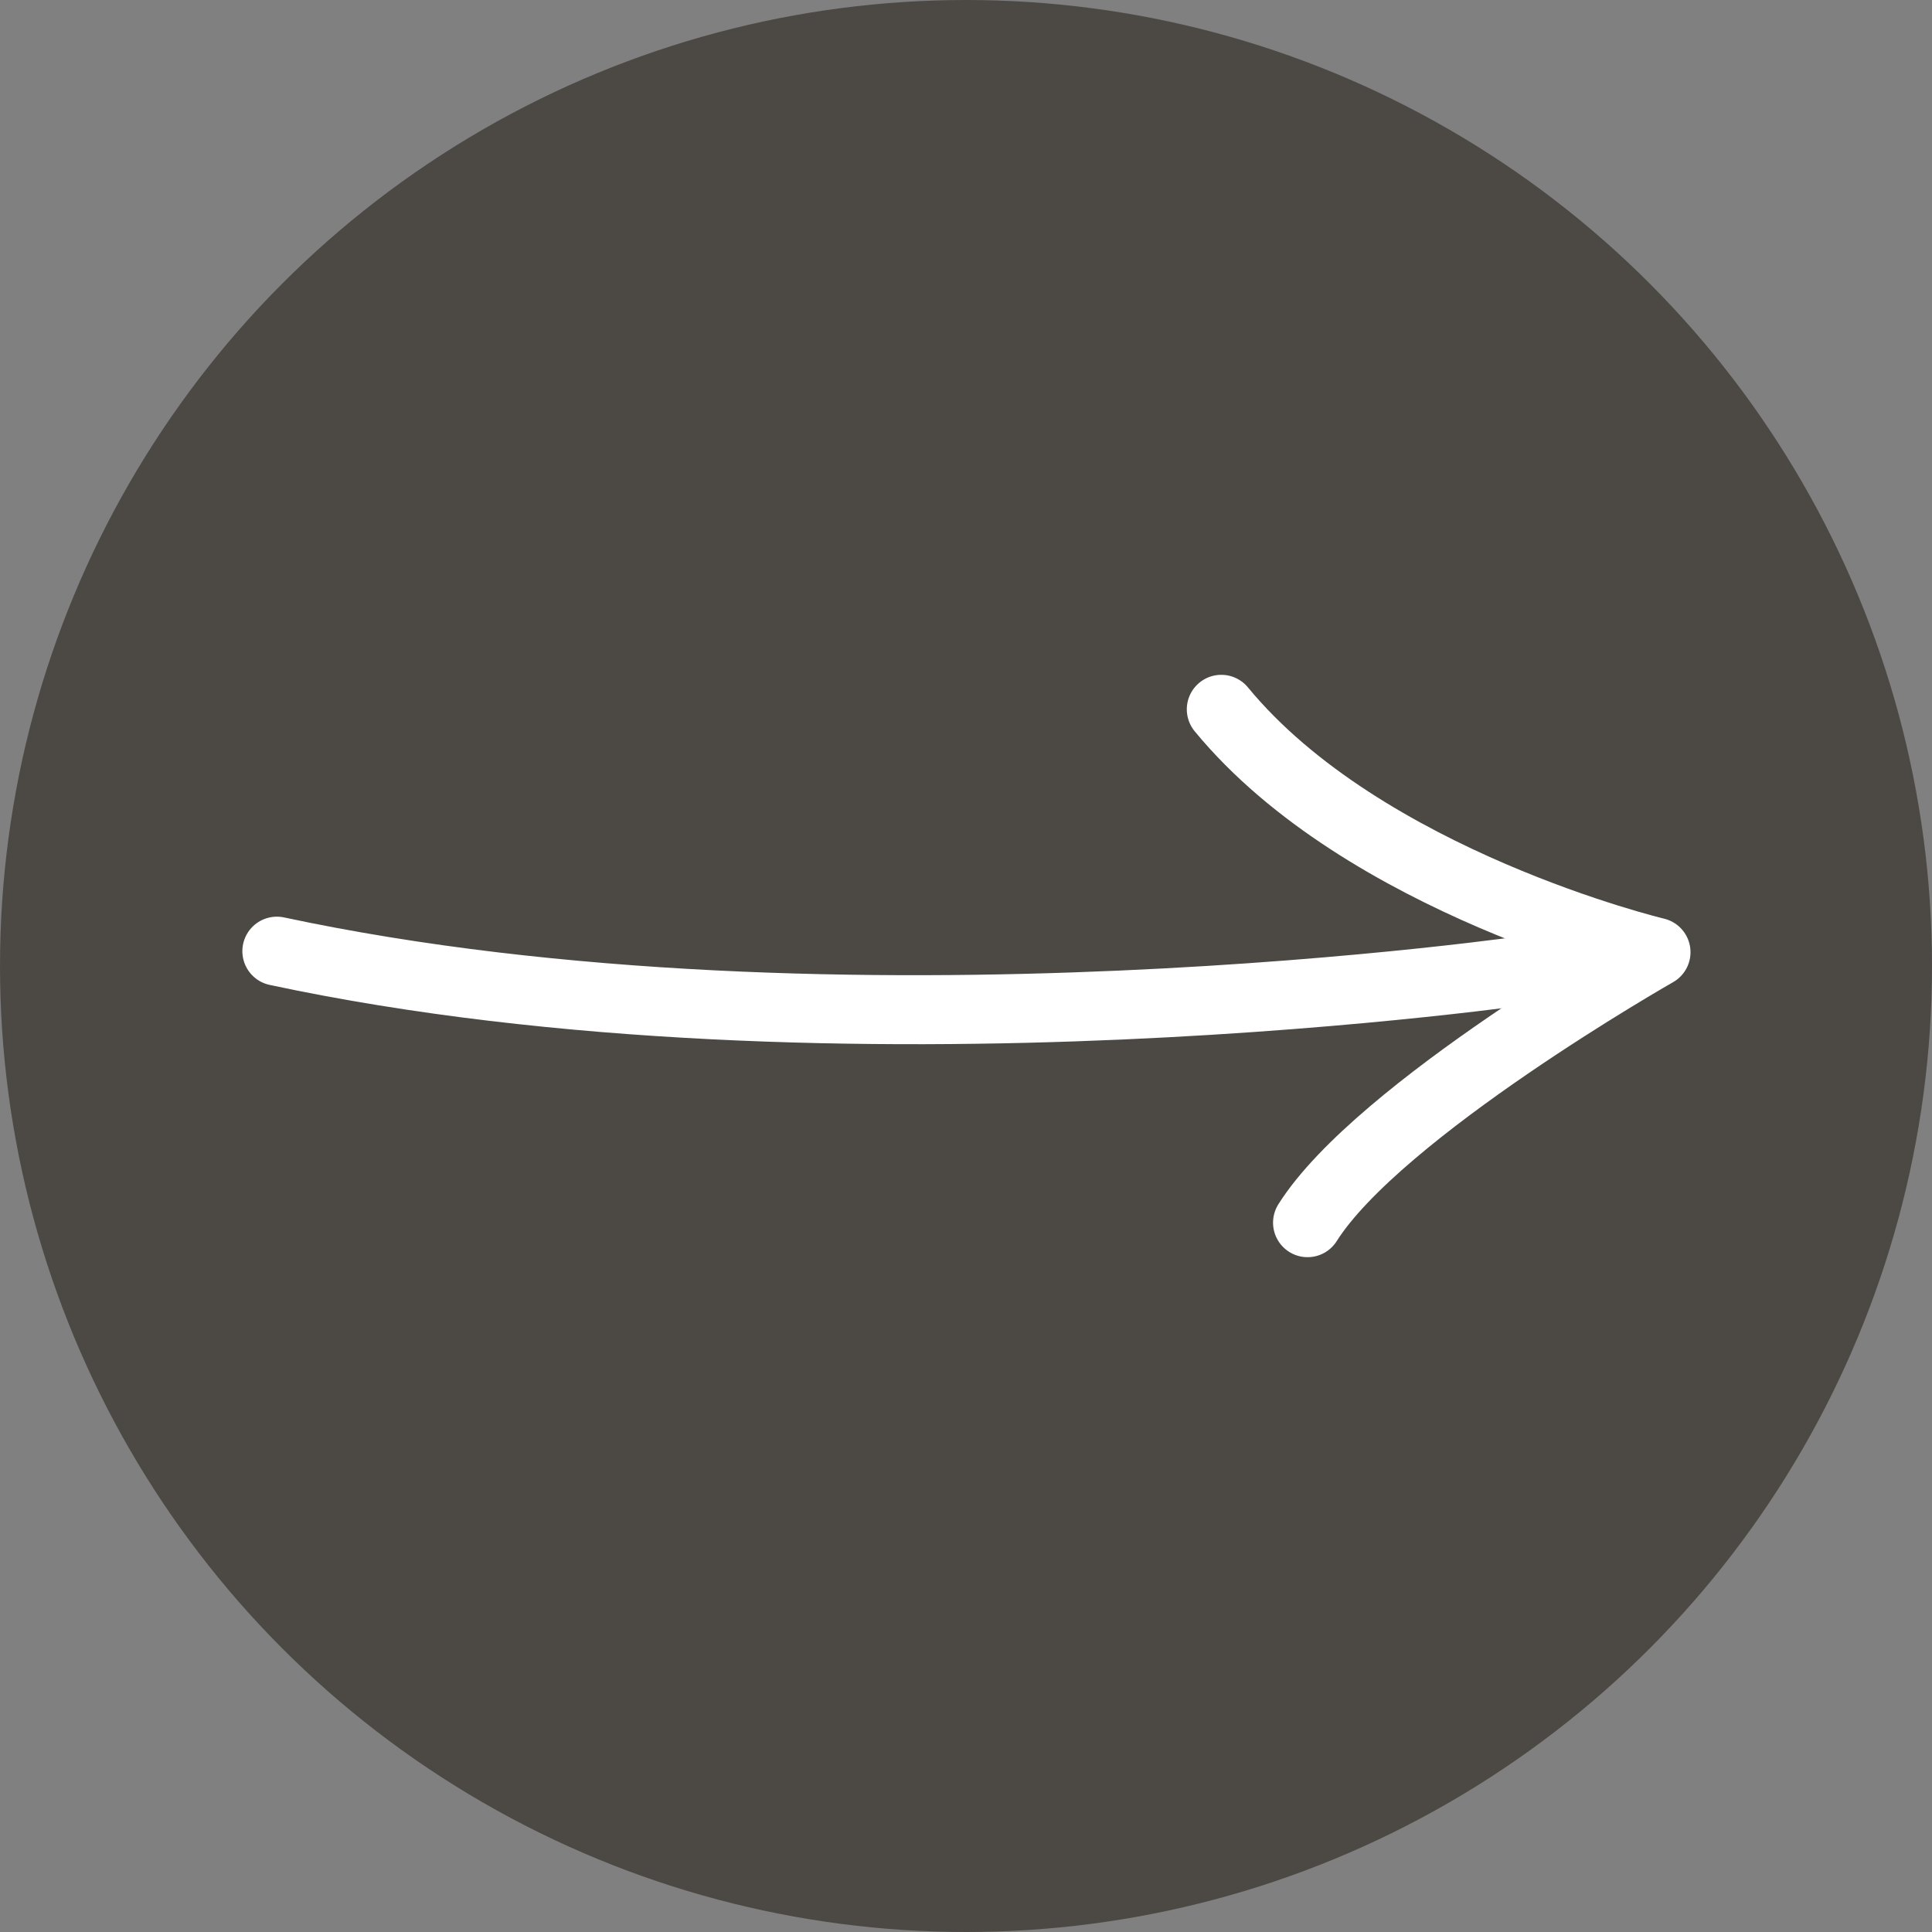
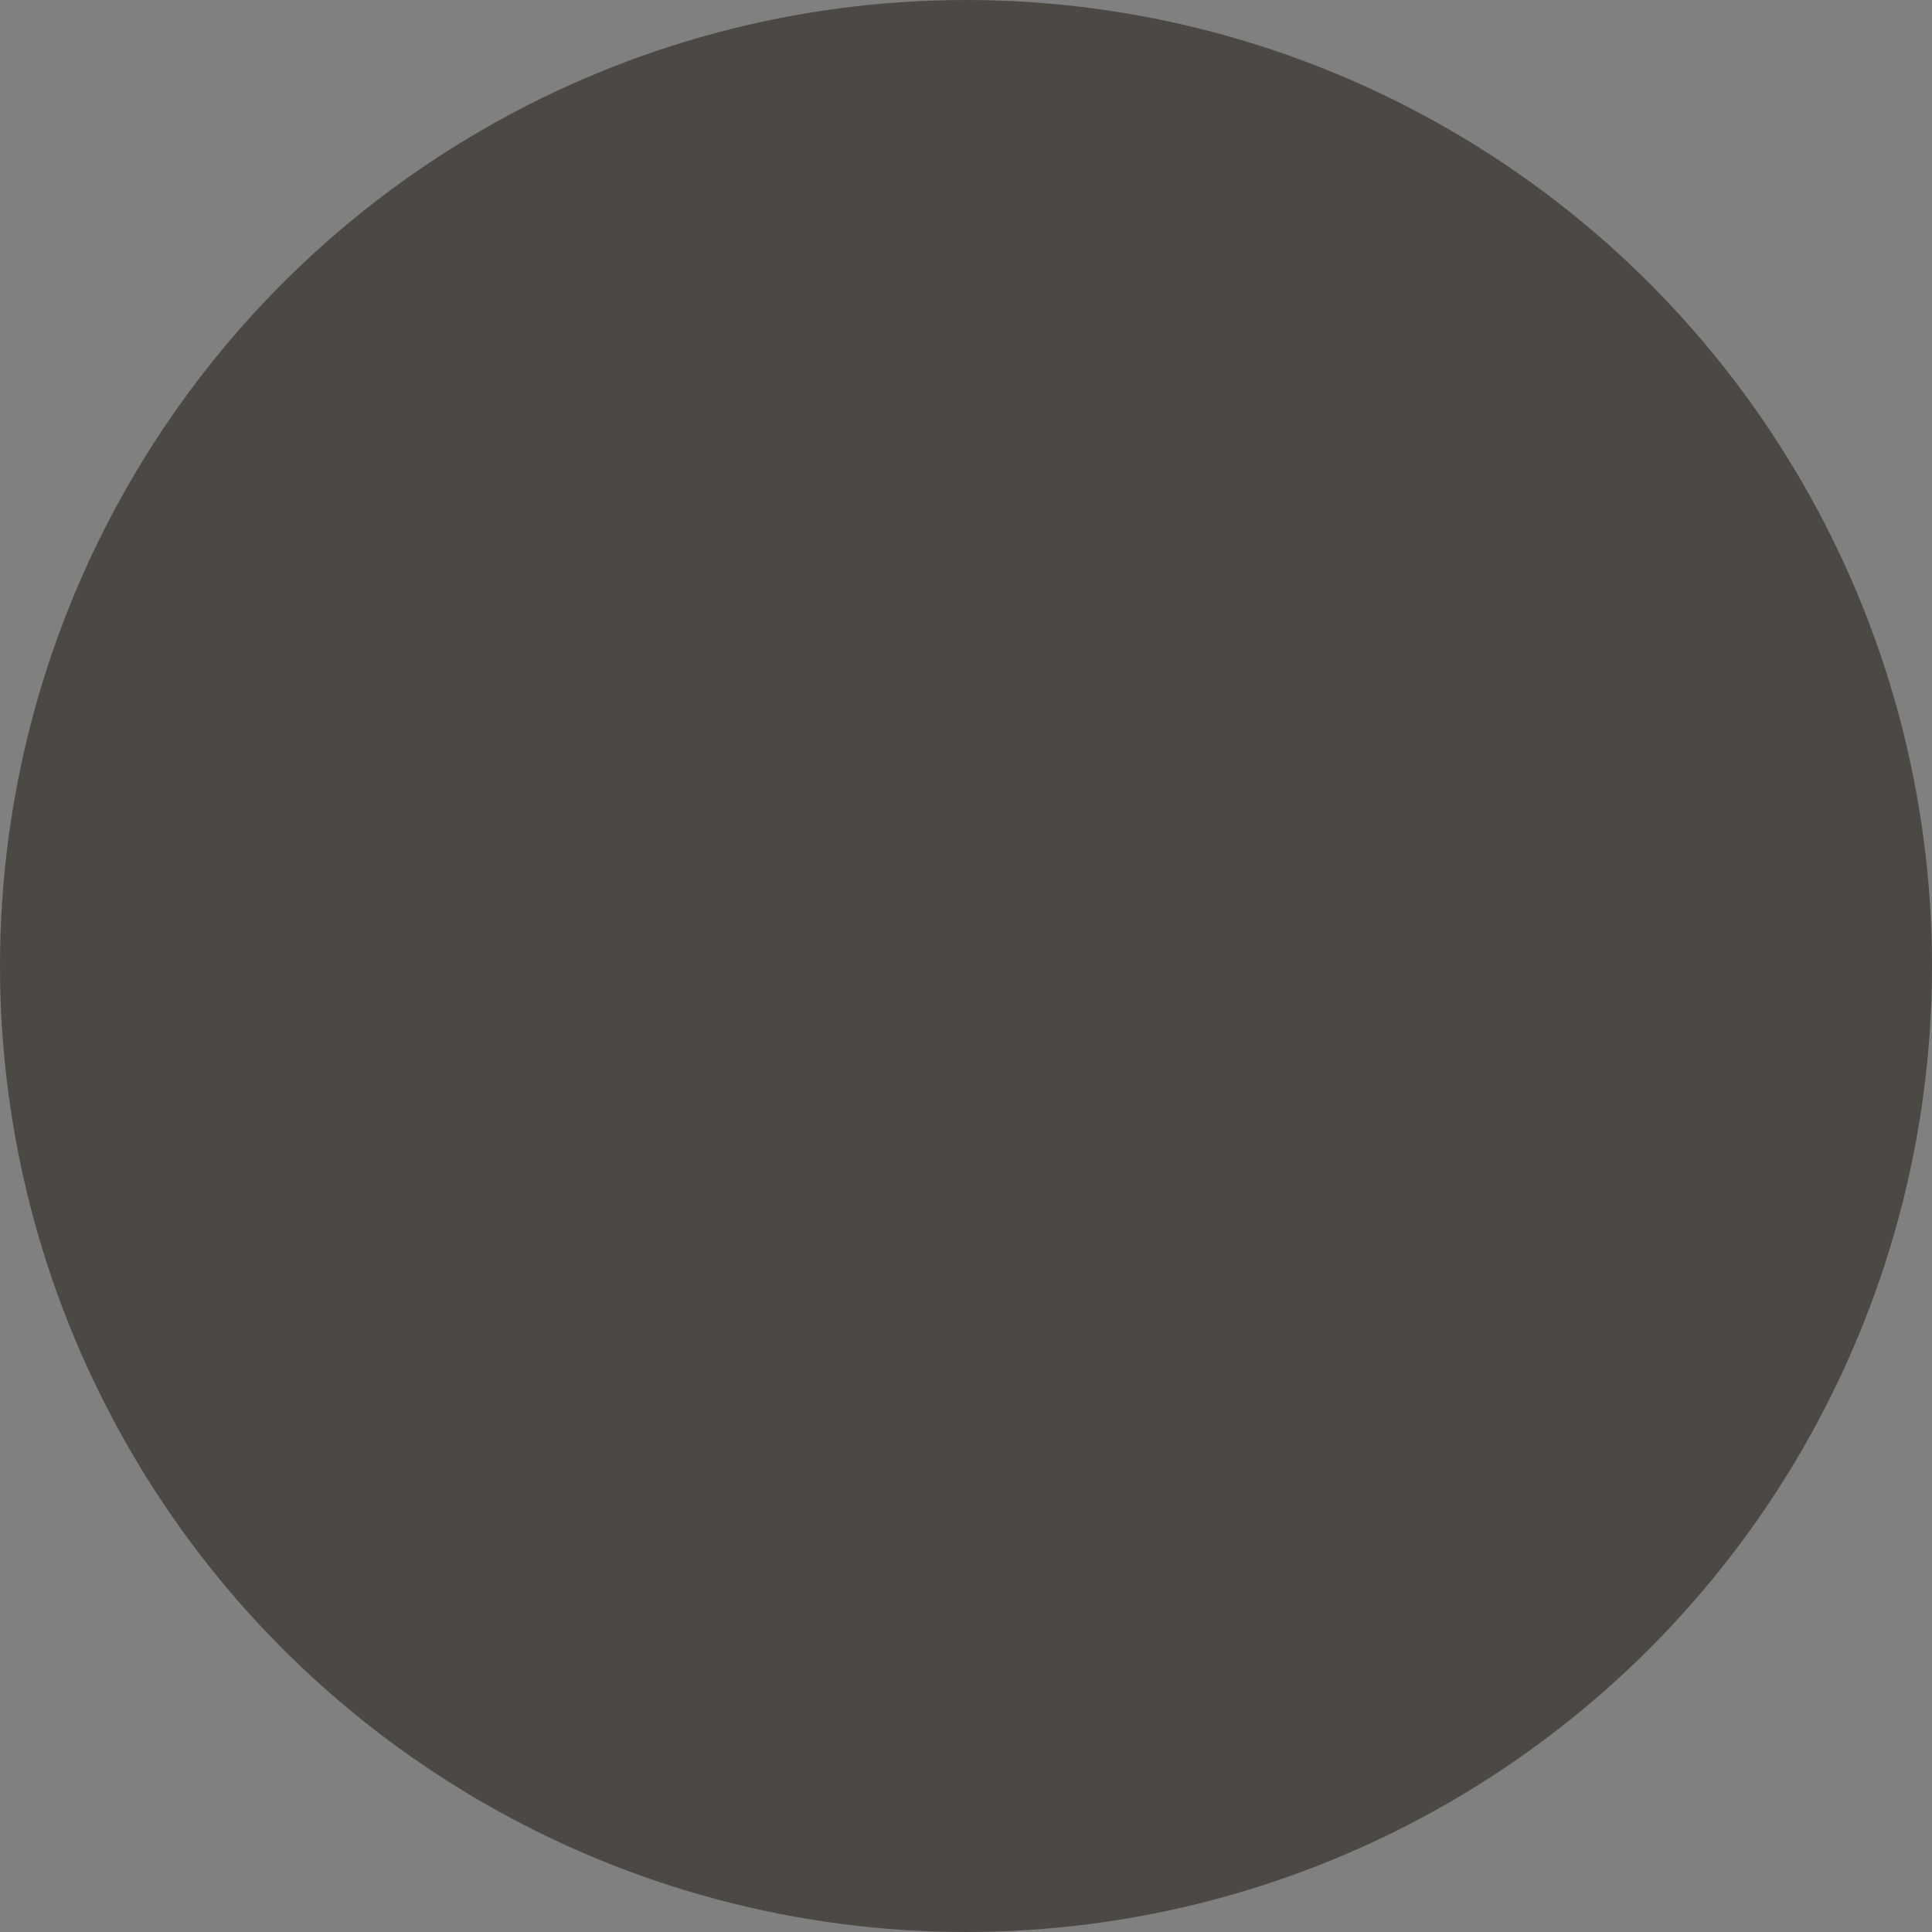
<svg xmlns="http://www.w3.org/2000/svg" id="Layer_1" data-name="Layer 1" viewBox="0 0 112 112">
  <rect x="0" y="0" width="112" height="112" fill="#808080" stroke="none" />
  <defs>
    <style>.cls-1{fill:#4c4945;}.cls-2{fill:none;stroke:#fff;stroke-linecap:round;stroke-linejoin:round;stroke-width:4px;}</style>
  </defs>
  <circle class="cls-1" cx="56" cy="56" r="56" />
-   <path class="cls-2" d="M89.27,56.14s-40.45,6-73.22-1" />
-   <path class="cls-2" d="M70.8,41.12C79.06,51.16,96,55.2,96,55.2s-16.08,9.15-20.2,15.68" />
</svg>